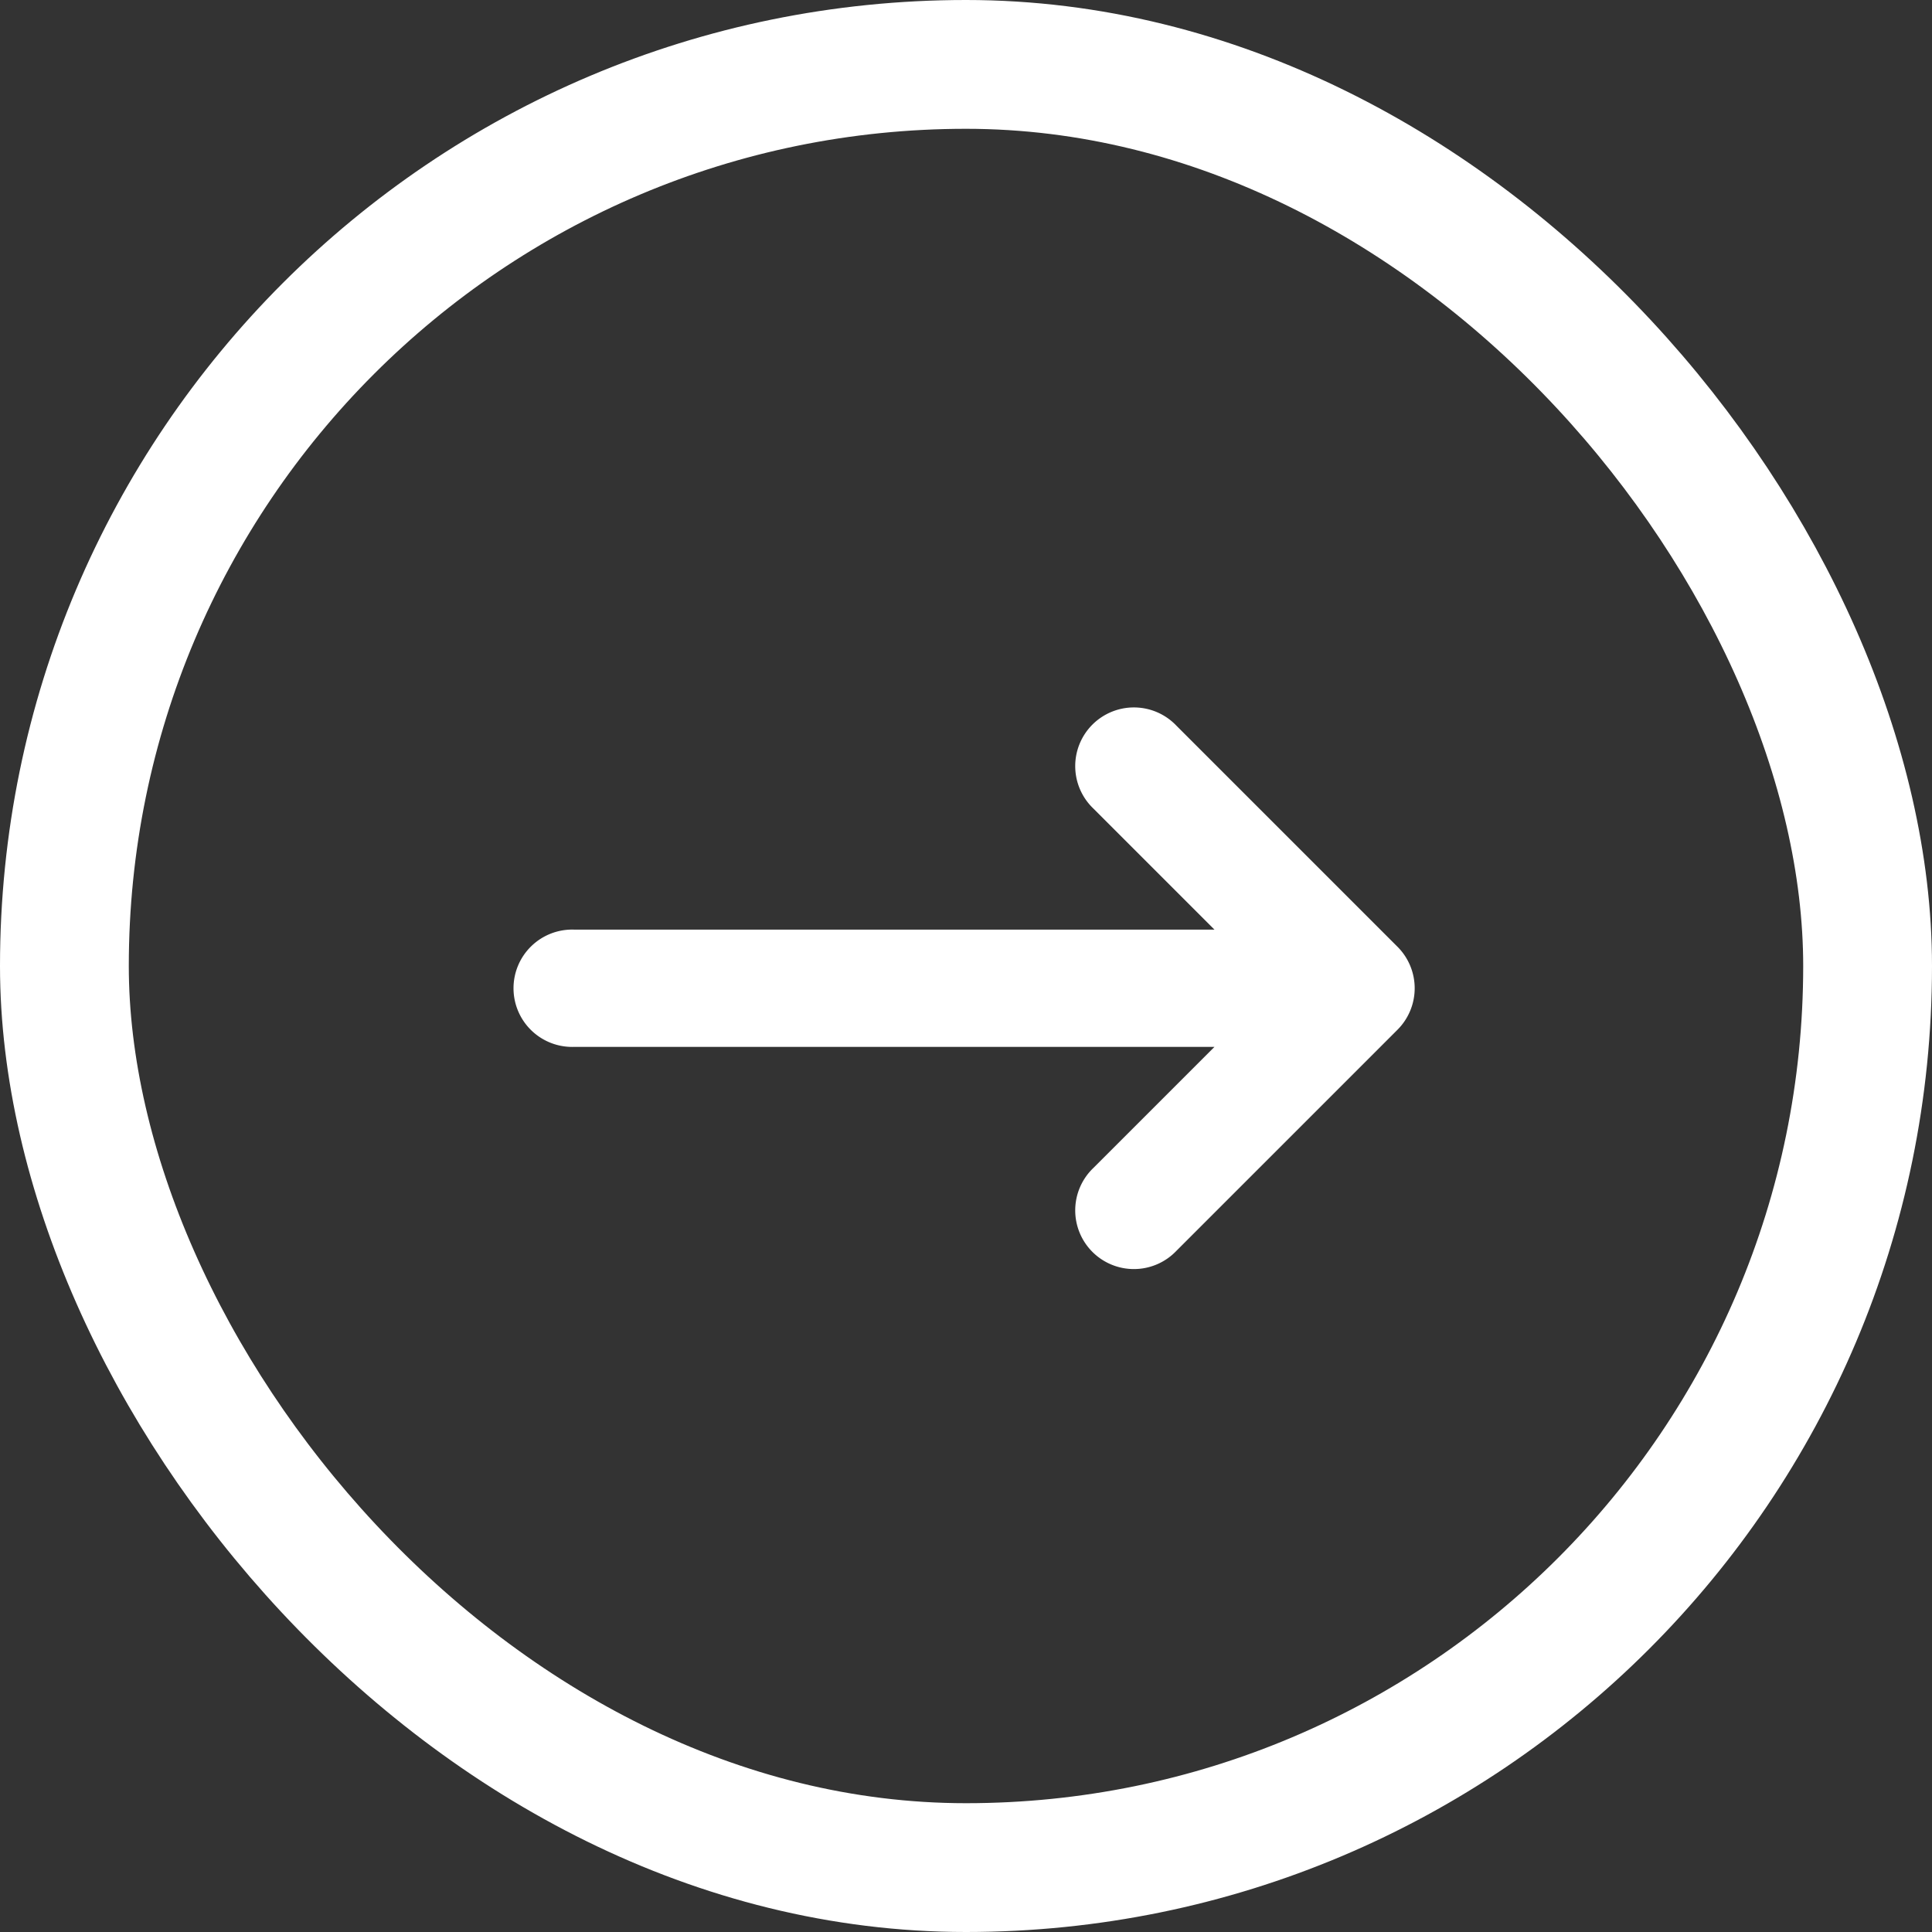
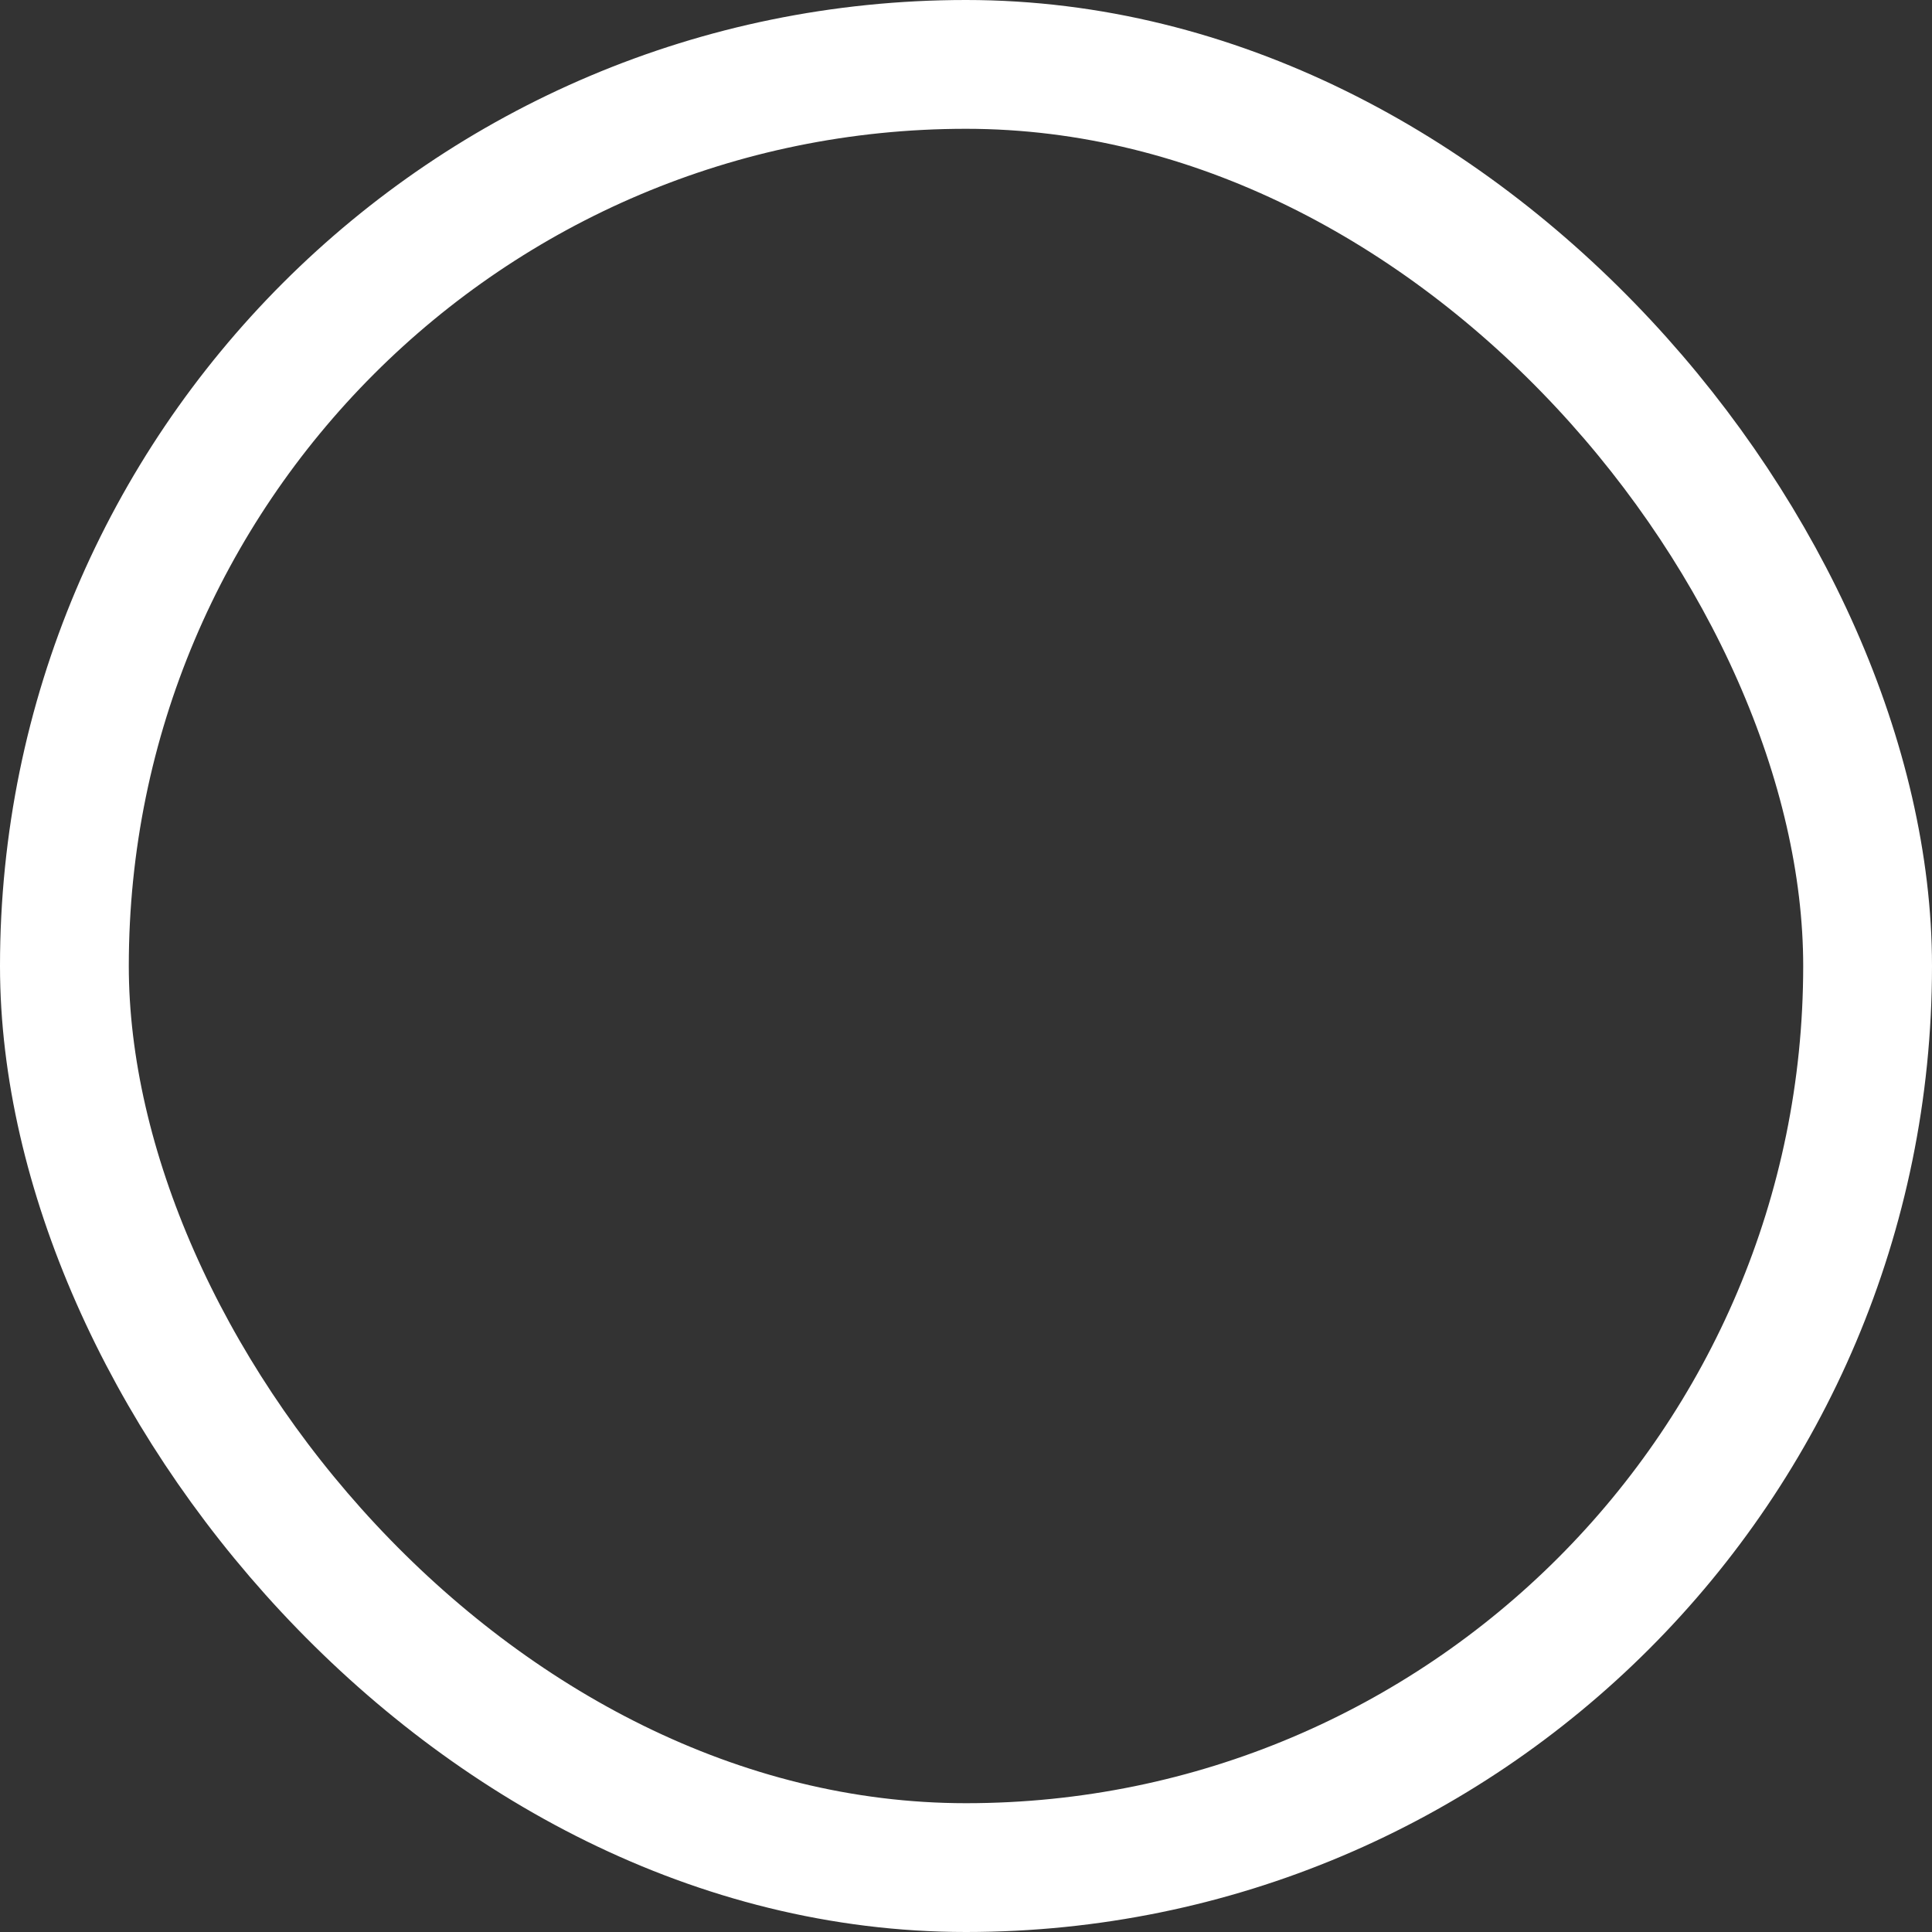
<svg xmlns="http://www.w3.org/2000/svg" width="30" height="30" viewBox="0 0 30 30">
  <rect x="0" y="0" width="30" height="30" fill="#333333" stroke="none" />
  <g id="Group_2980" data-name="Group 2980" transform="translate(-14605 -3214)">
    <g id="Rectangle_1807" data-name="Rectangle 1807" transform="translate(14605 3214)" fill="none" stroke="#fff" stroke-width="2">
      <rect width="30" height="30" rx="15" stroke="none" />
      <rect x="1" y="1" width="28" height="28" rx="14" fill="none" />
    </g>
-     <path id="Path_813" data-name="Path 813" d="M133.7,145.191l-3.434-3.434a.911.911,0,1,0-1.288,1.288l1.88,1.88h-9.943a.911.911,0,1,0,0,1.821h9.943l-1.88,1.88a.911.911,0,1,0,1.288,1.288l3.434-3.434A.911.911,0,0,0,133.7,145.191Z" transform="translate(14493 3083.51)" fill="#fff" />
  </g>
</svg>